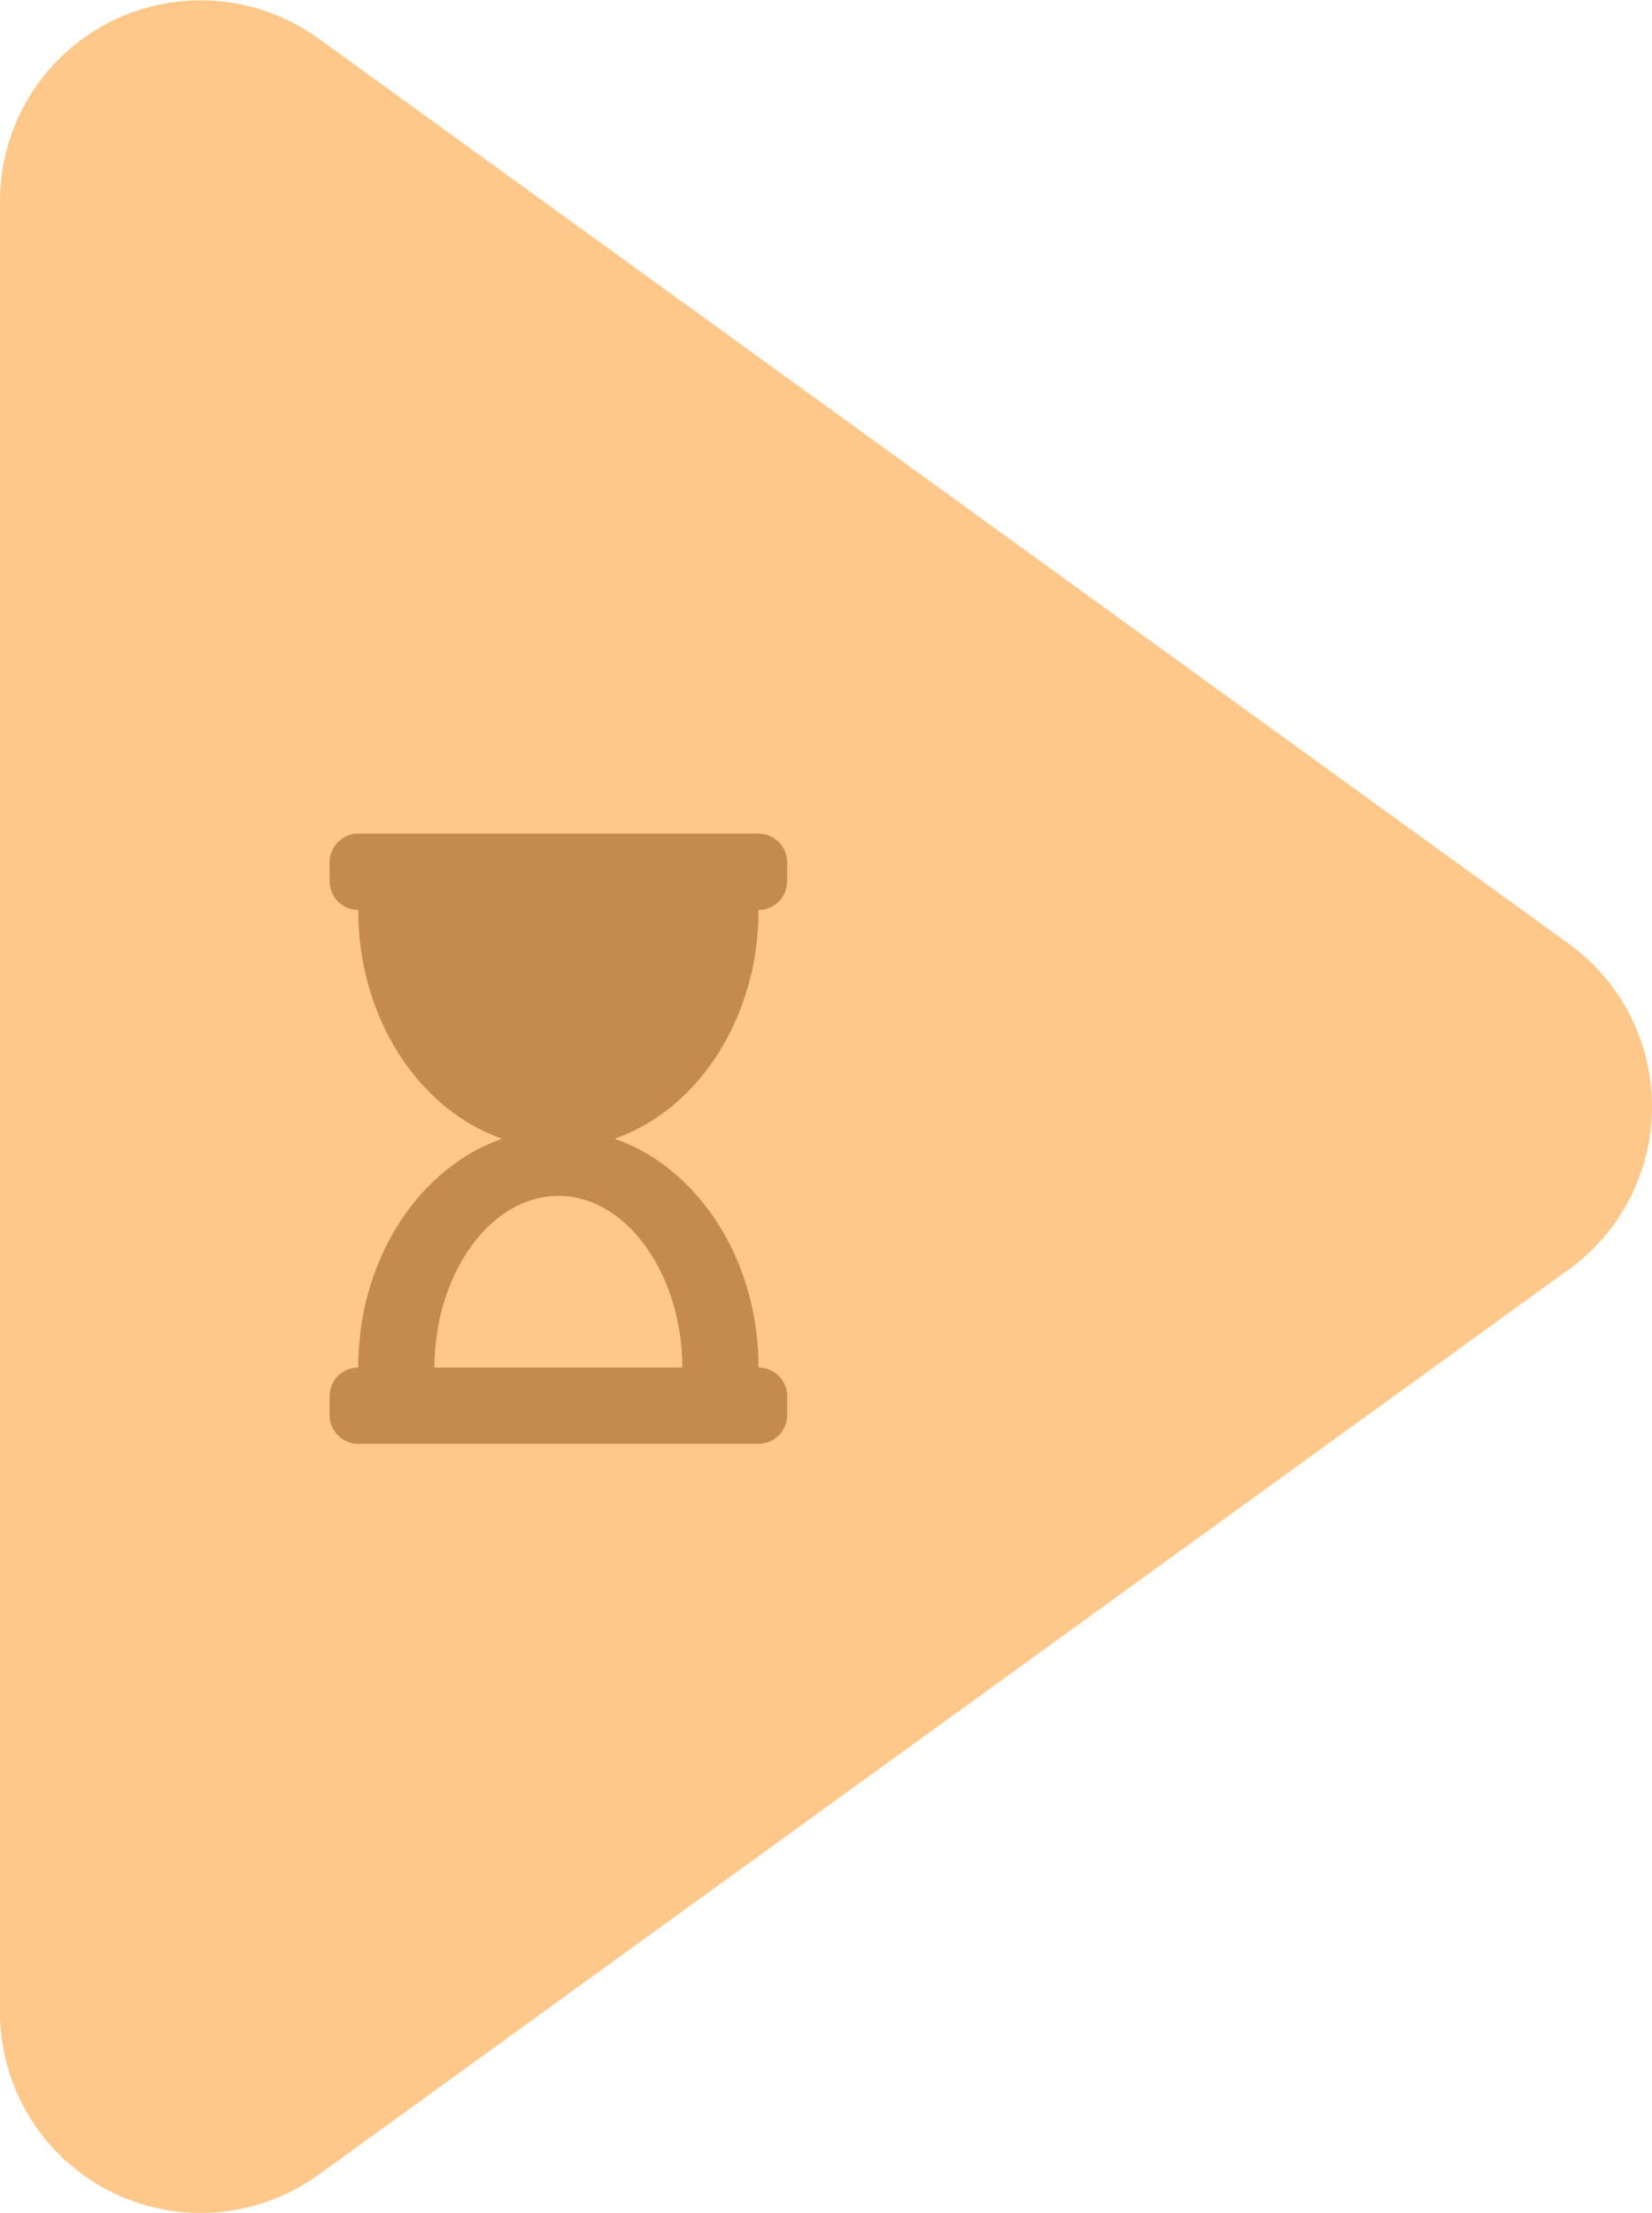
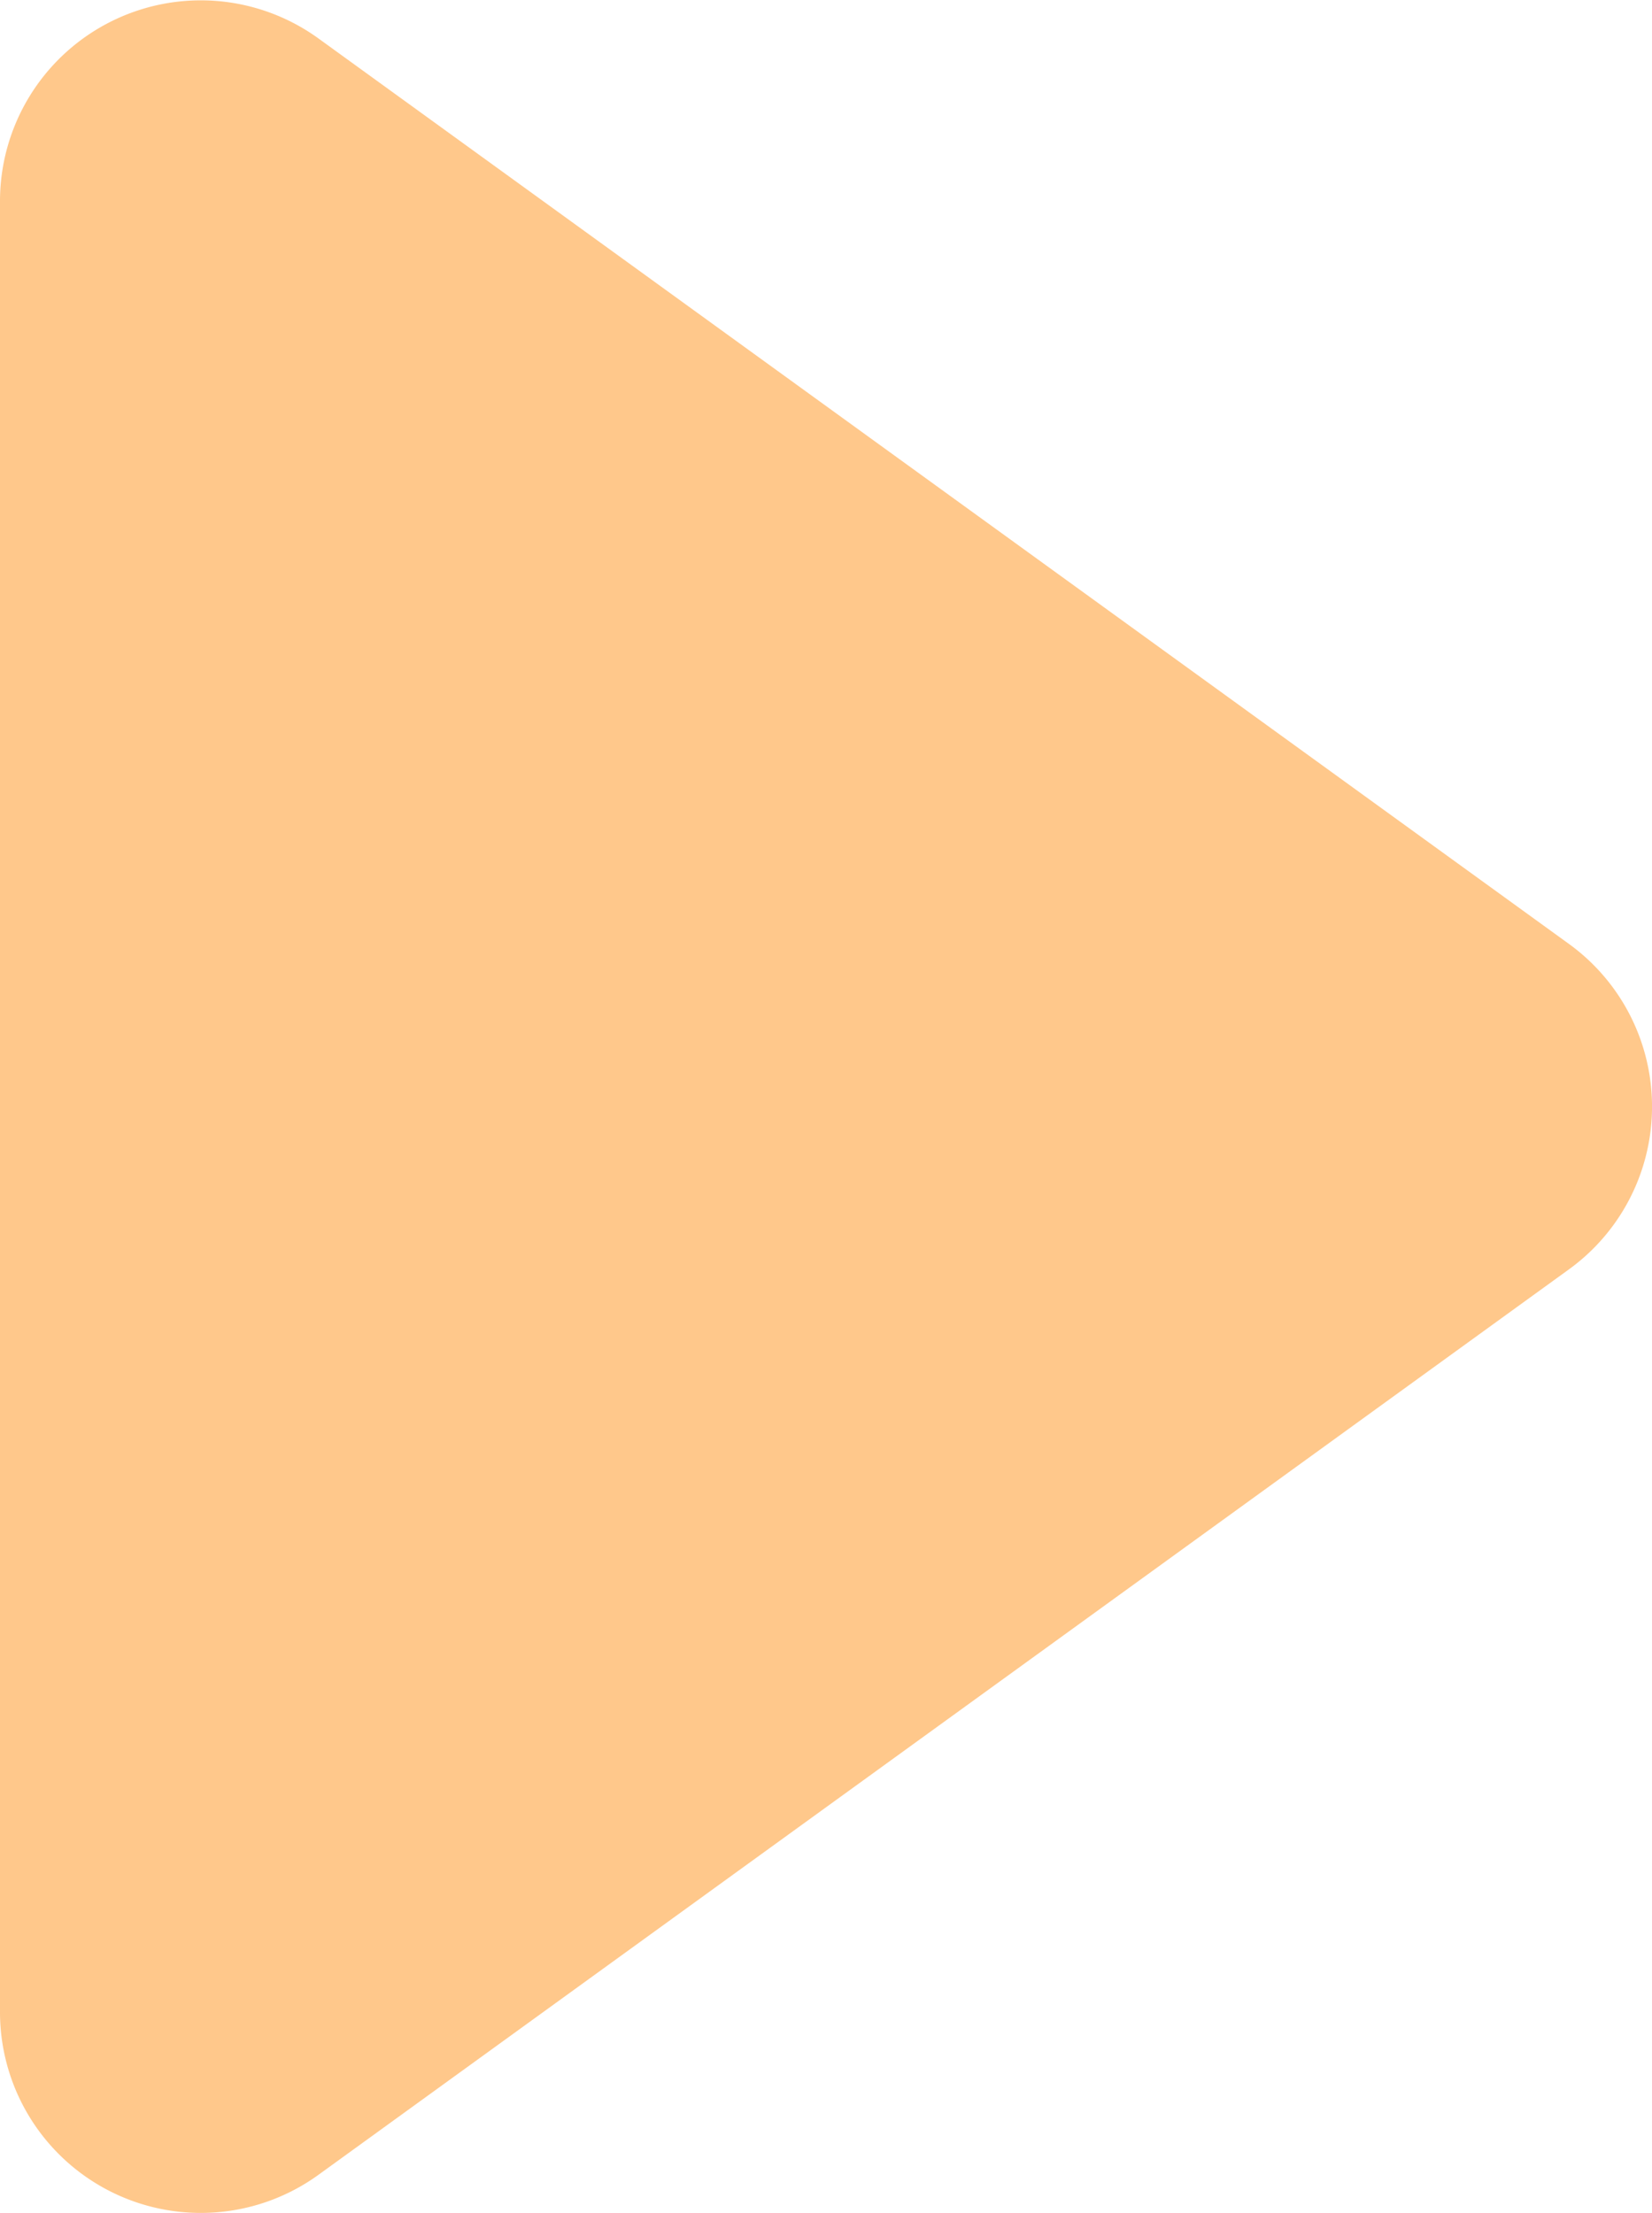
<svg xmlns="http://www.w3.org/2000/svg" id="Group_87" data-name="Group 87" width="130" height="174.116" viewBox="0 0 130 174.116">
  <path id="Path_58" data-name="Path 58" d="M74.259,6.535a15.8,15.8,0,0,1,25.6,0l71.23,98.4A15.8,15.8,0,0,1,158.288,130H15.828a15.8,15.8,0,0,1-12.8-25.064L37.084,57.891Z" transform="translate(130) rotate(90)" fill="#ffc88b" />
-   <path id="Icon_awesome-hourglass-start" data-name="Icon awesome-hourglass-start" d="M33.75,0H2.25A2.25,2.25,0,0,0,0,2.25v1.5A2.25,2.25,0,0,0,2.25,6c0,8.528,4.783,15.725,11.329,18C7.033,26.275,2.25,33.472,2.25,42A2.25,2.25,0,0,0,0,44.25v1.5A2.25,2.25,0,0,0,2.25,48h31.5A2.25,2.25,0,0,0,36,45.75v-1.5A2.25,2.25,0,0,0,33.75,42c0-8.528-4.783-15.725-11.329-18C28.967,21.725,33.75,14.528,33.75,6A2.25,2.25,0,0,0,36,3.75V2.25A2.25,2.25,0,0,0,33.75,0Zm-6,42H8.25c0-7.262,4.332-13.5,9.75-13.5S27.75,34.736,27.75,42Z" transform="translate(25.941 65.584)" fill="#c48b4c" />
</svg>